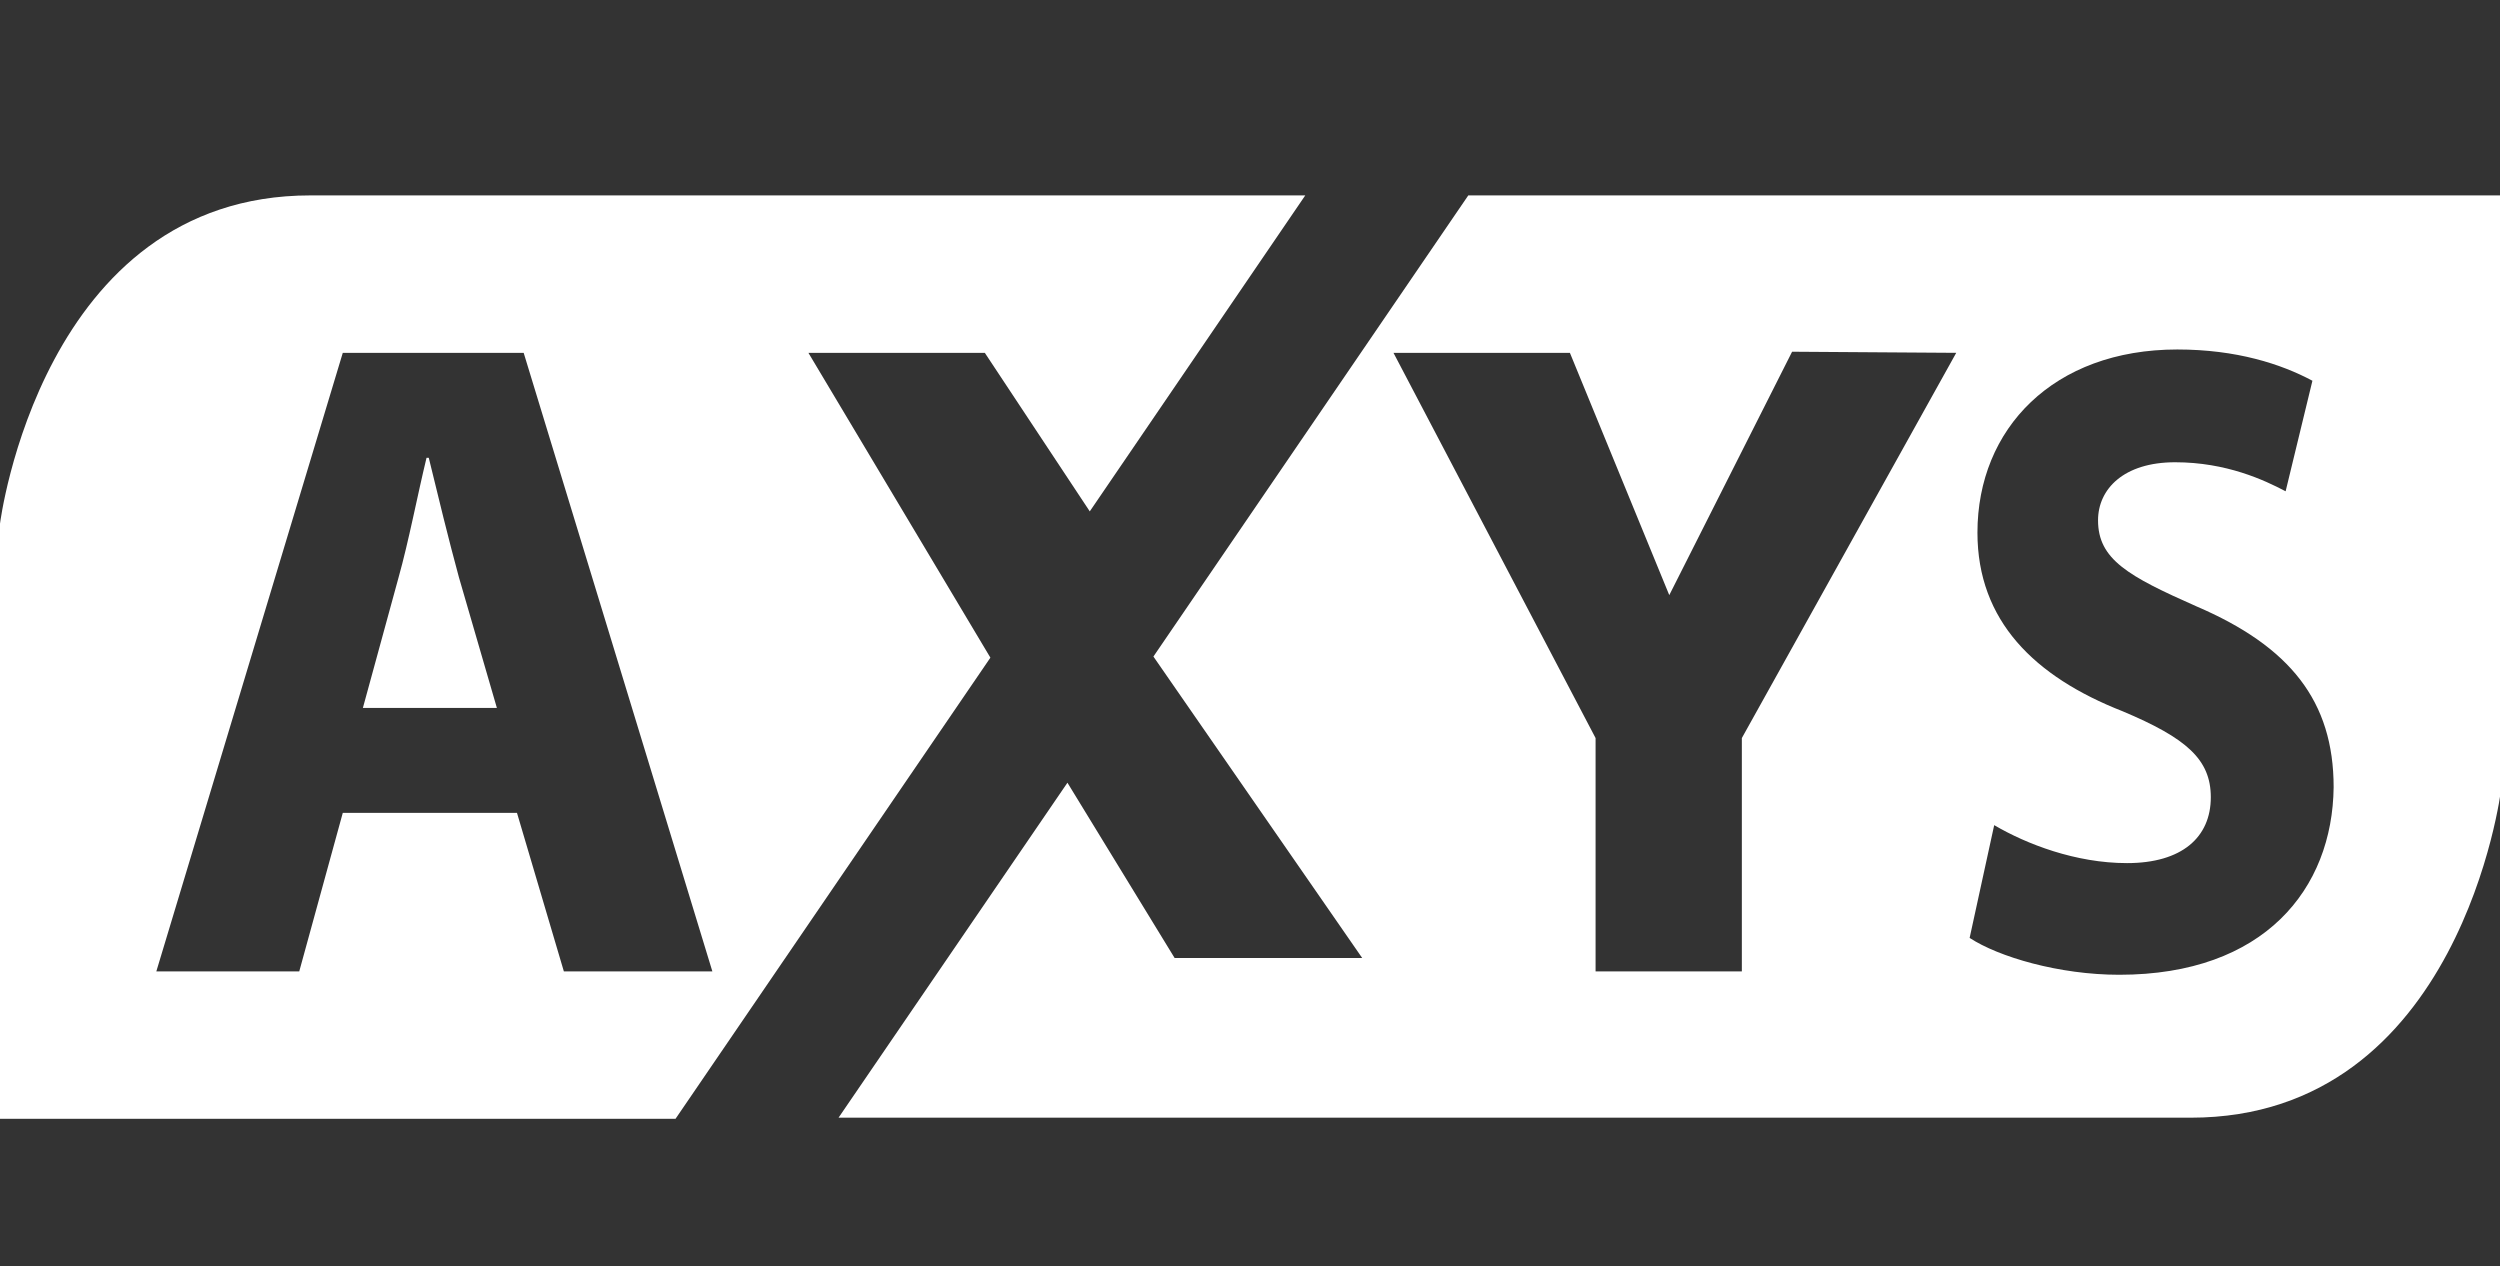
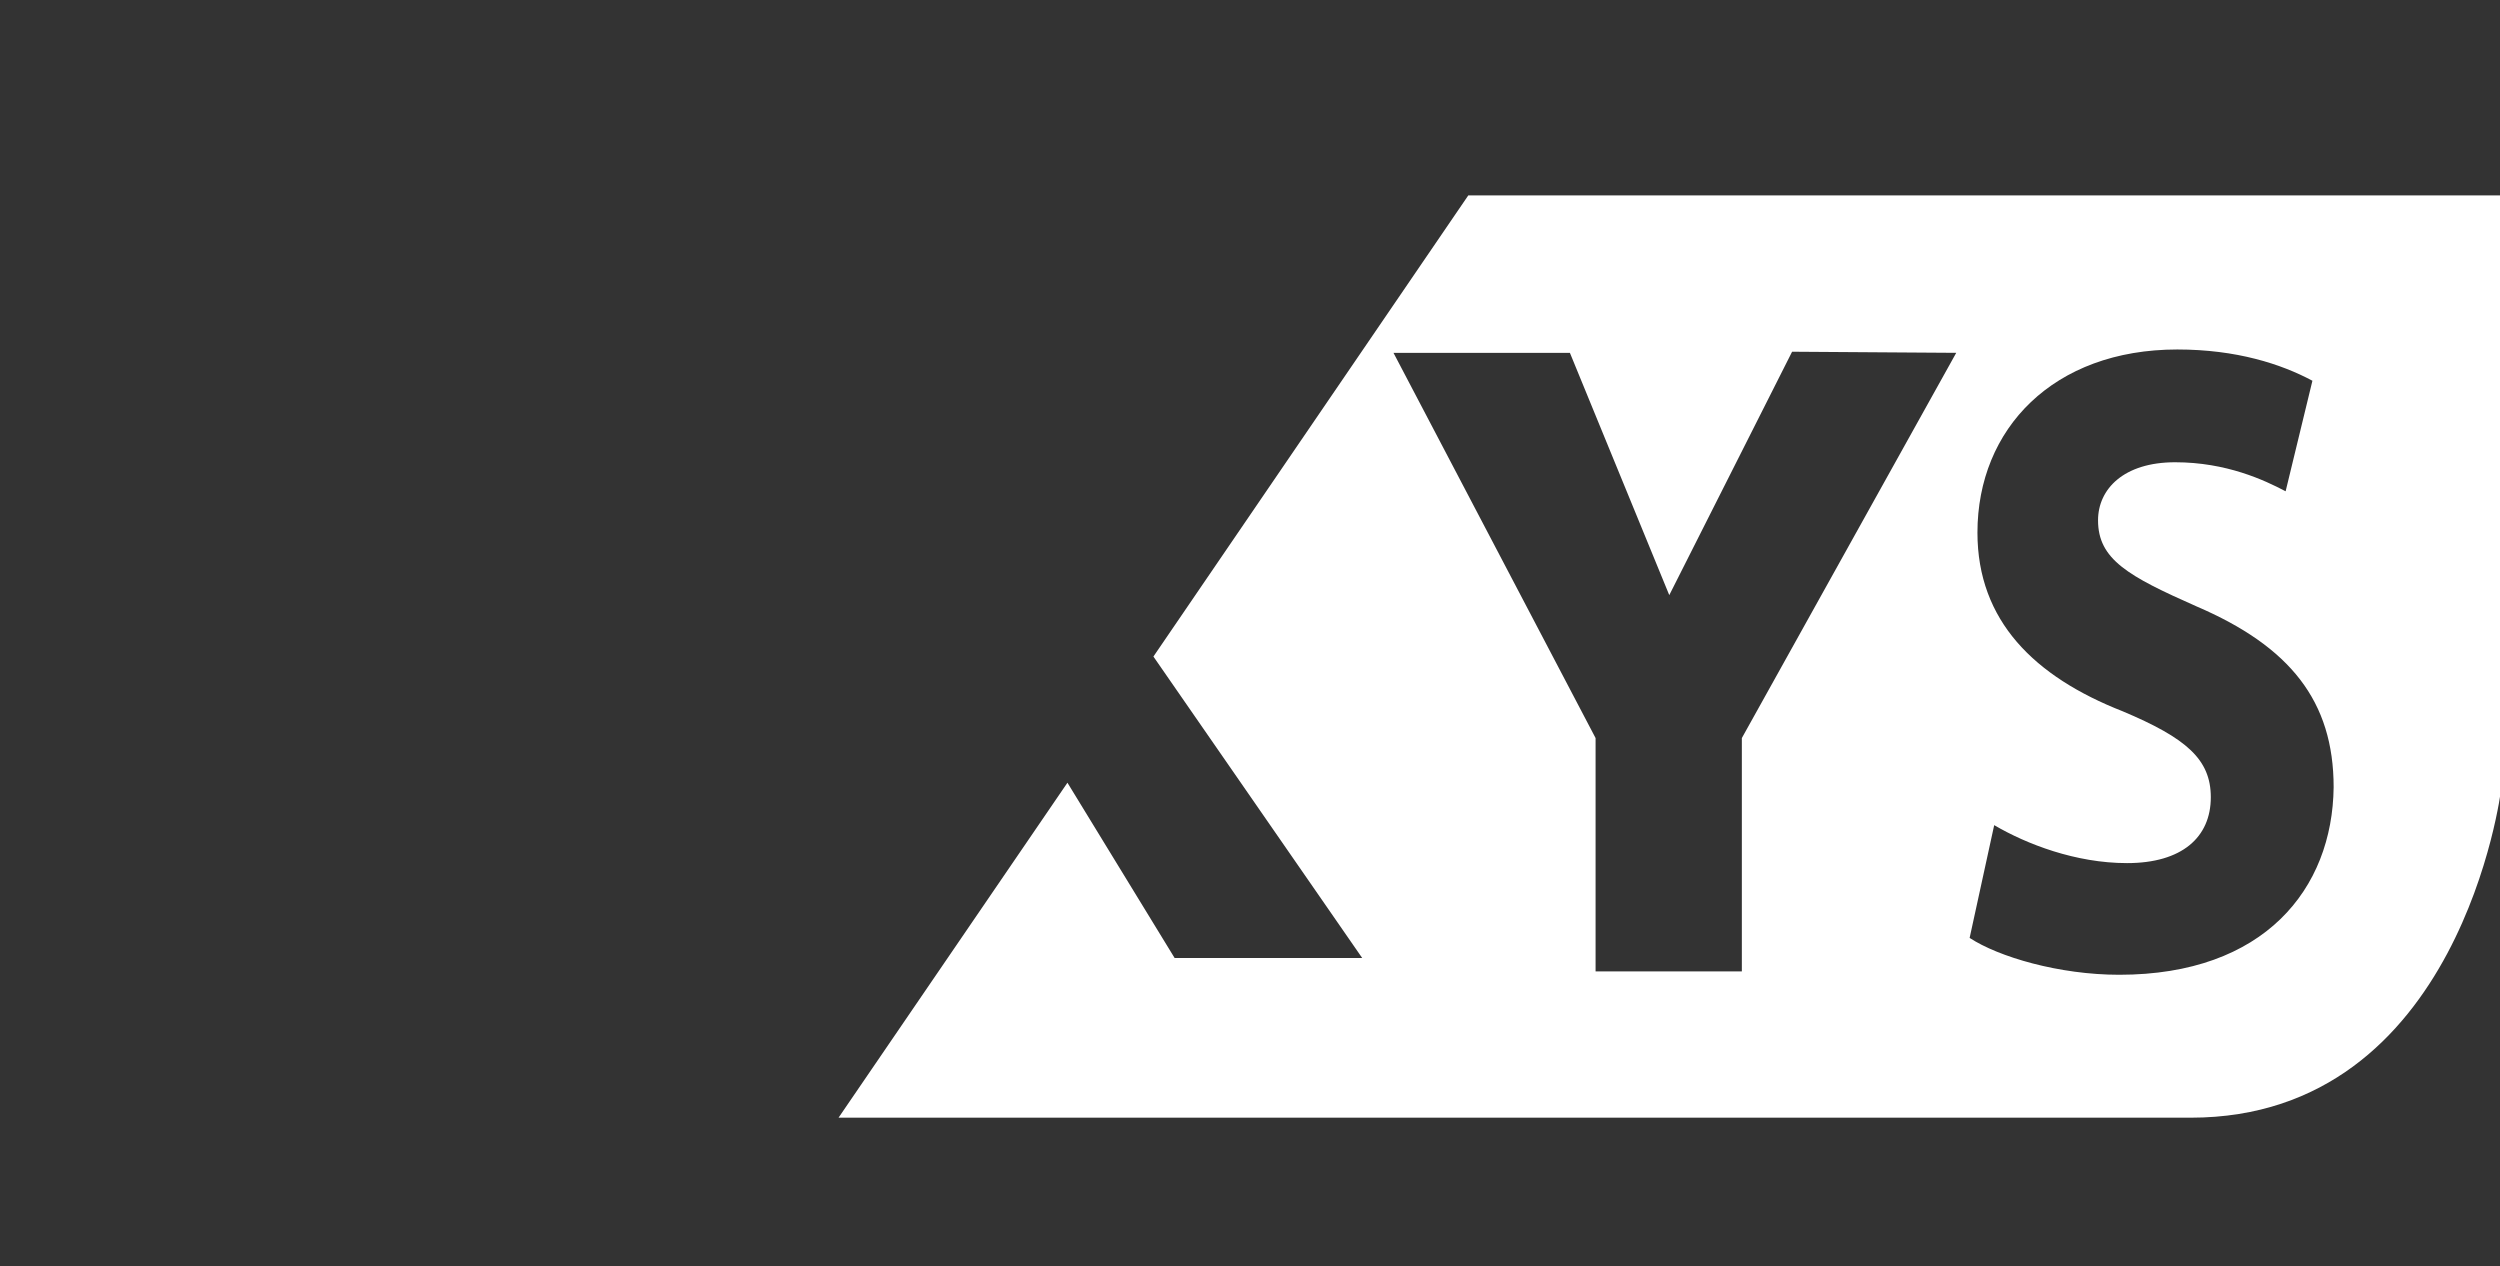
<svg xmlns="http://www.w3.org/2000/svg" version="1.1" id="Layer_1" x="0px" y="0px" viewBox="0 0 223.9 113.4" style="enable-background:new 0 0 223.9 113.4;" xml:space="preserve">
  <rect x="0" y="0" width="223.9" height="113.4" fill="#333333" stroke="none" />
  <style type="text/css">
	.st0{fill:#65AF2F;}
	.st1{fill:#ffffff;}
</style>
  <g>
-     <path class="st1" d="M41.1,51.7l3.4,11.7H32.5l3.2-11.7c0.9-3.2,1.7-7.4,2.5-10.7h0.2C39.2,44.3,40.2,48.4,41.1,51.7z" />
-     <path class="st1" d="M97.6,45.8l19.3-28.3c0,0-67.8,0-89.1,0C3.7,17.5,0,46.9,0,46.9v53.3h60.5l28.2-41.3L72.4,31.6h15.8L97.6,45.8   z M50.5,87l-4.2-14.2H30.7L26.8,87H14l16.7-55.4h16.2L63.8,87H50.5z" />
    <path class="st1" d="M131.5,17.5l-28.2,41.3l18.7,27h-16.8l-9.6-15.7l-20.5,30c0,0,99.8,0,121.1,0c24.2,0,27.8-29.4,27.8-29.4V17.5   H131.5z M156,66.1V87h-13.1V66.1l-18.1-34.5h15.8l8.9,21.7l11-21.8l14.7,0.1L156,66.1z M189.8,87.3c-5.4,0-10.8-1.6-13.4-3.3   l2.2-10.1c2.9,1.7,7.3,3.4,11.9,3.4c4.9,0,7.5-2.3,7.5-5.9c0-3.4-2.2-5.3-7.9-7.7c-7.9-3.1-13-8.1-13-16c0-9.3,6.8-16.4,17.9-16.4   c5.3,0,9.3,1.3,12.1,2.8l-2.4,9.9c-1.9-1-5.3-2.6-9.9-2.6c-4.6,0-6.9,2.4-6.9,5.2c0,3.5,2.7,5,8.8,7.7c8.4,3.6,12.3,8.5,12.3,16.2   C208.9,79.6,202.8,87.3,189.8,87.3z" />
  </g>
</svg>